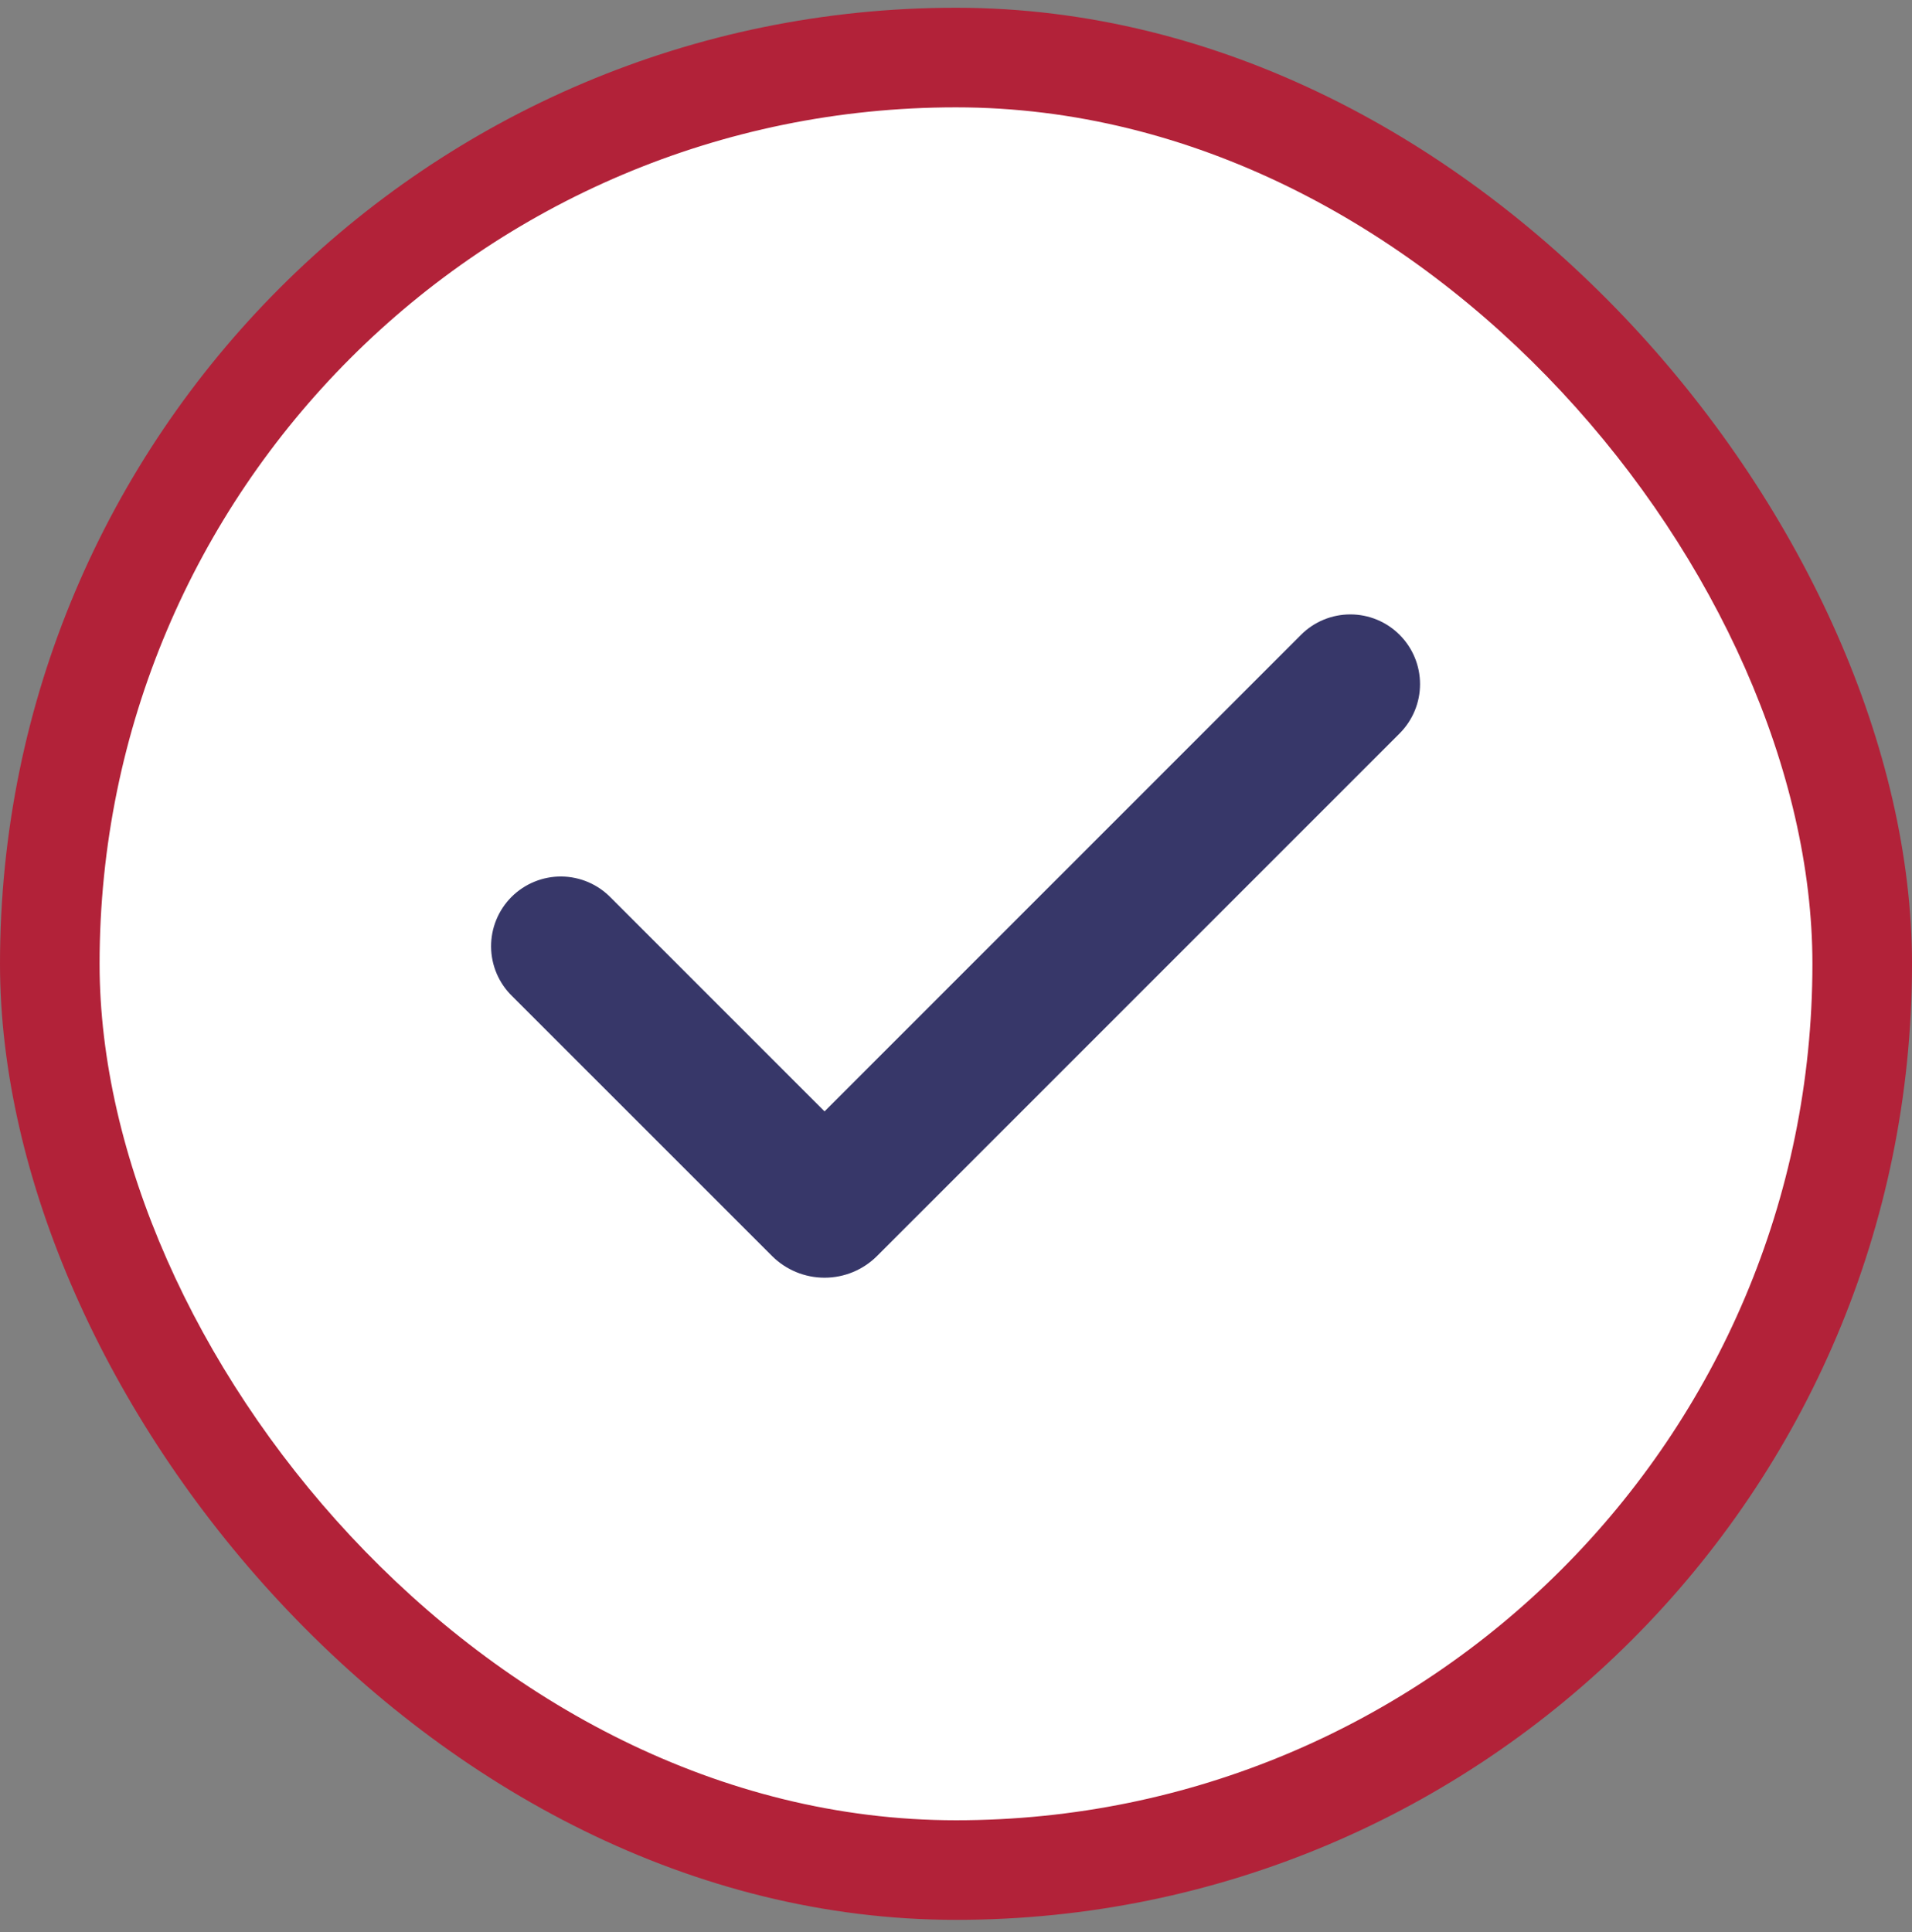
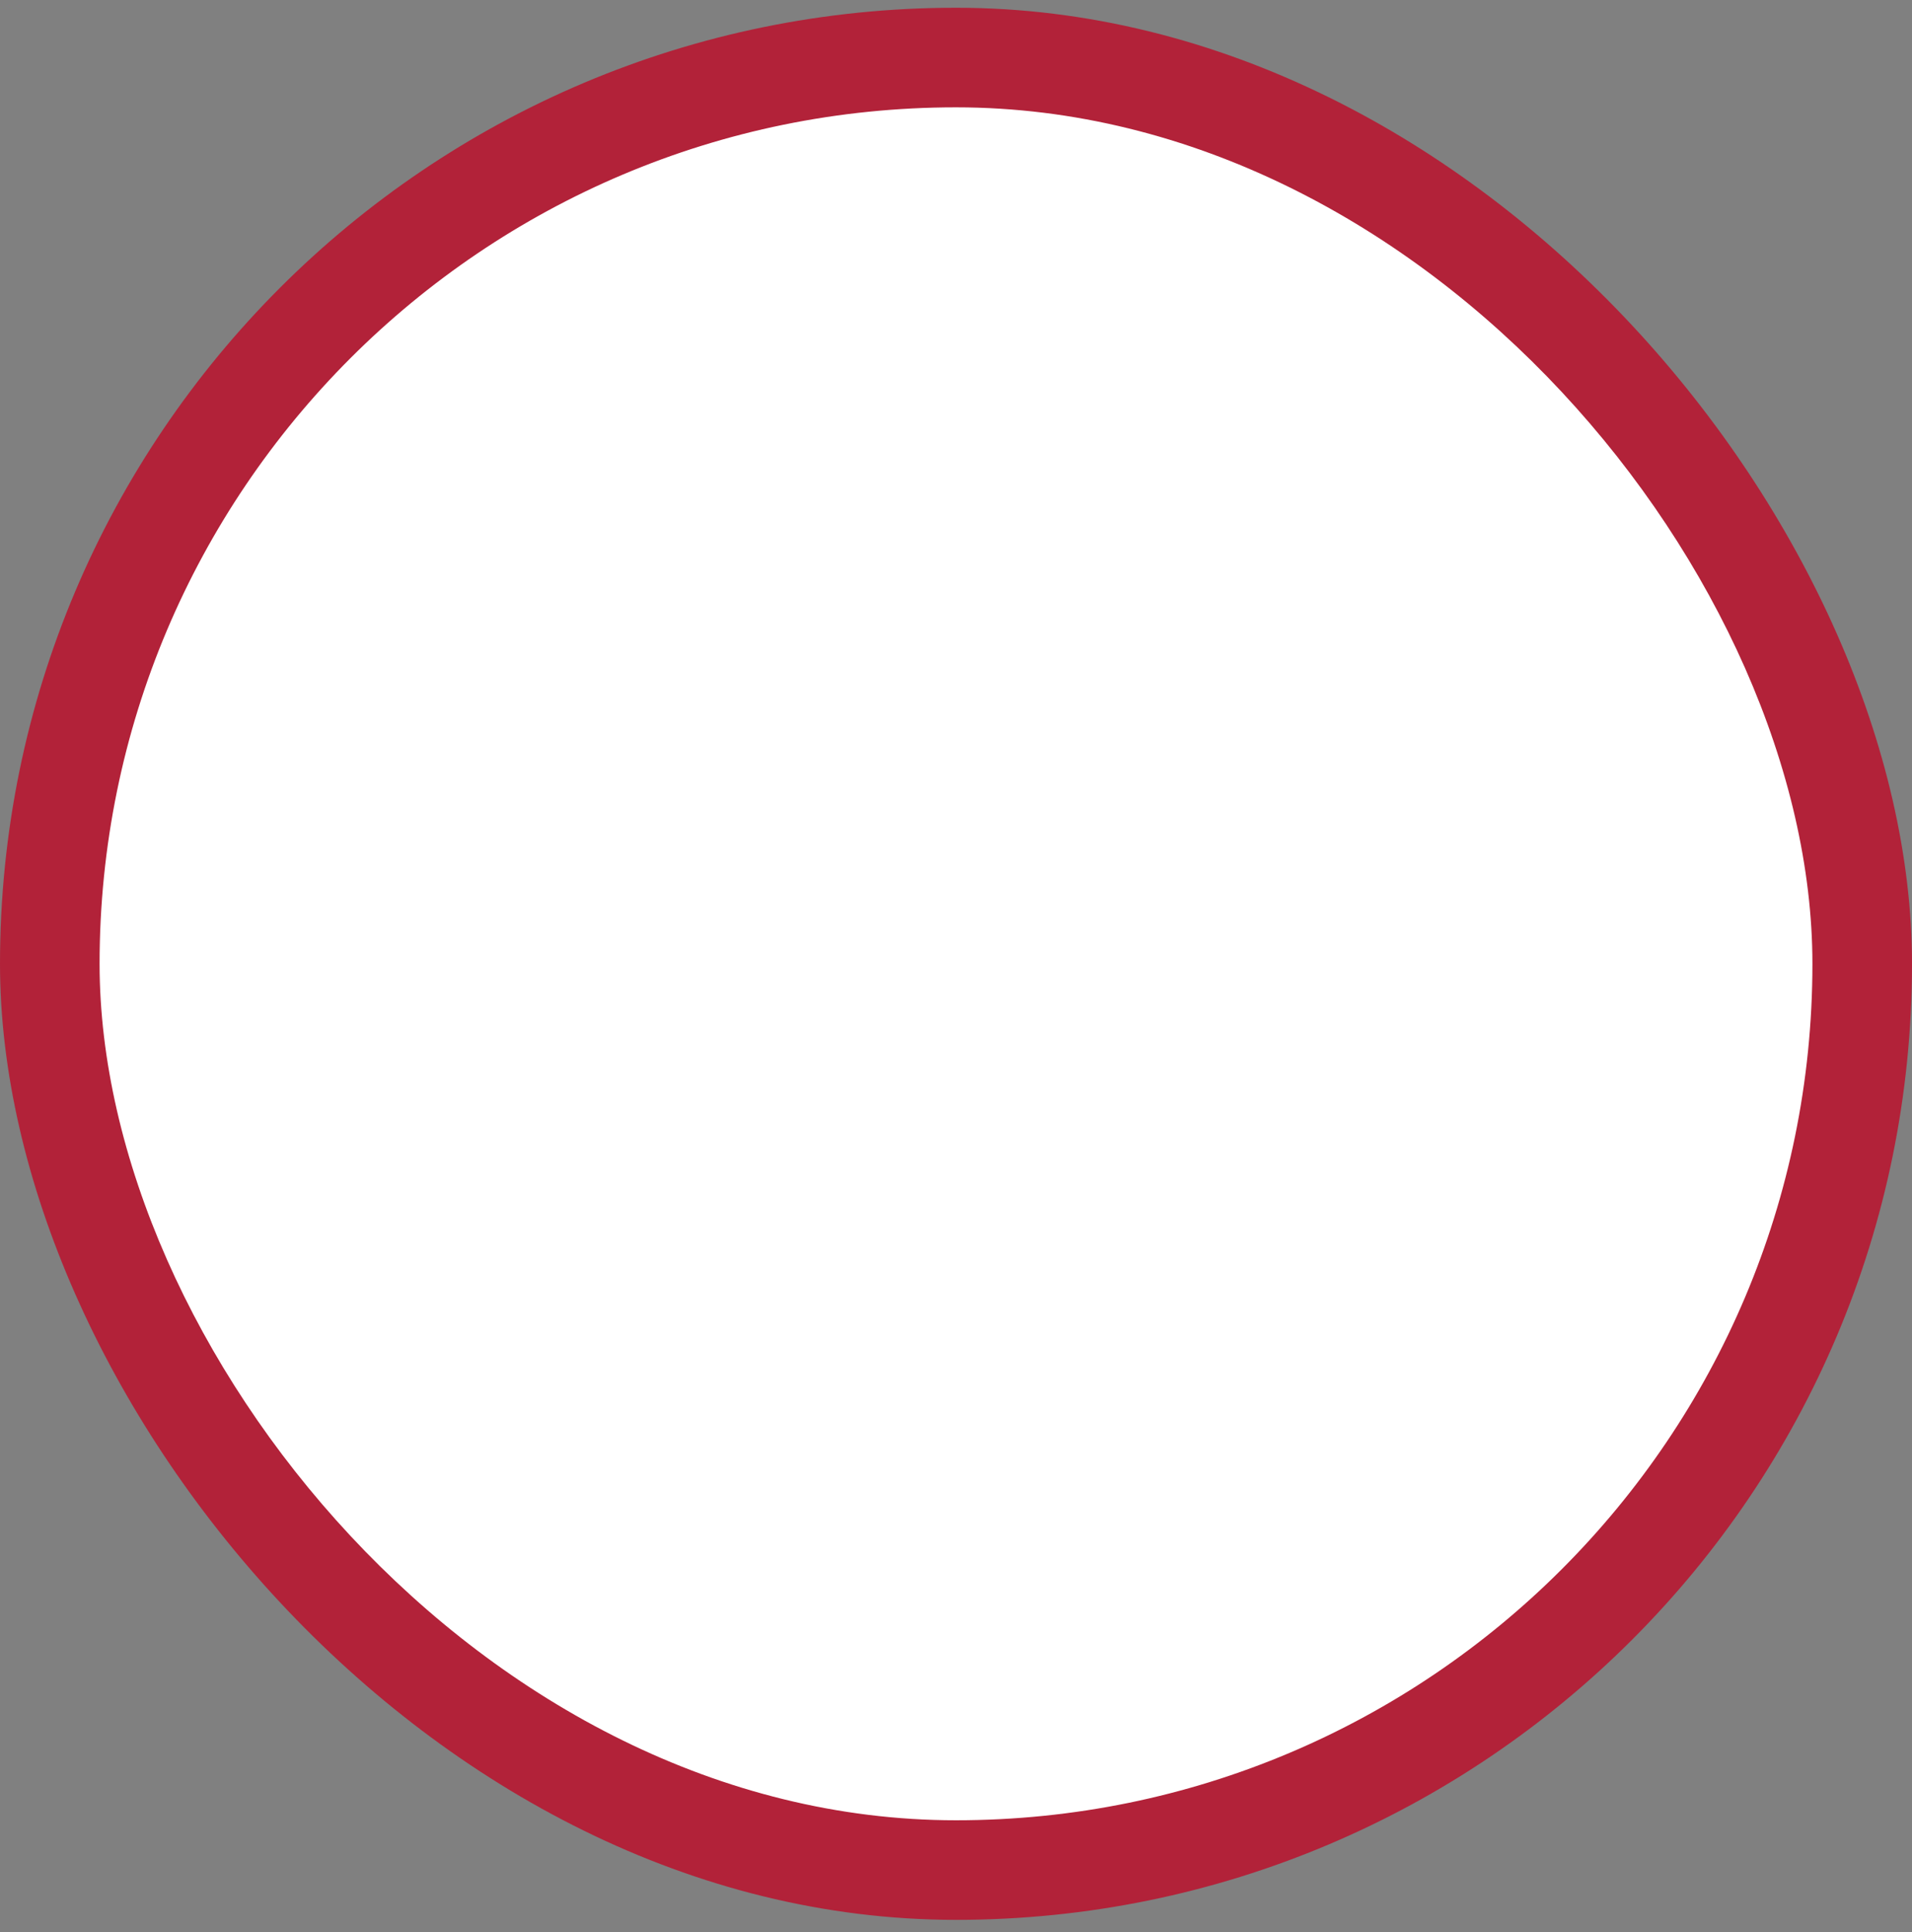
<svg xmlns="http://www.w3.org/2000/svg" width="96" height="97" viewBox="0 0 96 97" fill="none">
  <rect x="0" y="0" width="96" height="97" fill="#808080" stroke="none" />
  <rect y="0.389" width="96" height="96" rx="48" fill="#B22239" />
  <rect x="5" y="5.389" width="86" height="86" rx="43" fill="white" />
-   <path fill-rule="evenodd" clip-rule="evenodd" d="M70.274 31.873C70.93 32.529 71.299 33.419 71.299 34.347C71.299 35.275 70.93 36.165 70.274 36.822L44.04 63.055C43.693 63.402 43.282 63.677 42.829 63.865C42.376 64.052 41.89 64.149 41.4 64.149C40.91 64.149 40.424 64.052 39.971 63.865C39.518 63.677 39.106 63.402 38.76 63.055L25.726 50.024C25.391 49.701 25.125 49.315 24.941 48.888C24.758 48.461 24.661 48.001 24.657 47.536C24.653 47.072 24.742 46.611 24.918 46.181C25.094 45.751 25.354 45.36 25.682 45.031C26.011 44.703 26.402 44.443 26.832 44.267C27.262 44.091 27.723 44.002 28.188 44.006C28.652 44.01 29.112 44.107 29.539 44.29C29.966 44.474 30.352 44.74 30.675 45.075L41.399 55.799L65.322 31.873C65.647 31.547 66.033 31.289 66.458 31.113C66.883 30.937 67.338 30.847 67.798 30.847C68.258 30.847 68.713 30.937 69.138 31.113C69.563 31.289 69.949 31.547 70.274 31.873Z" fill="#373769" />
</svg>